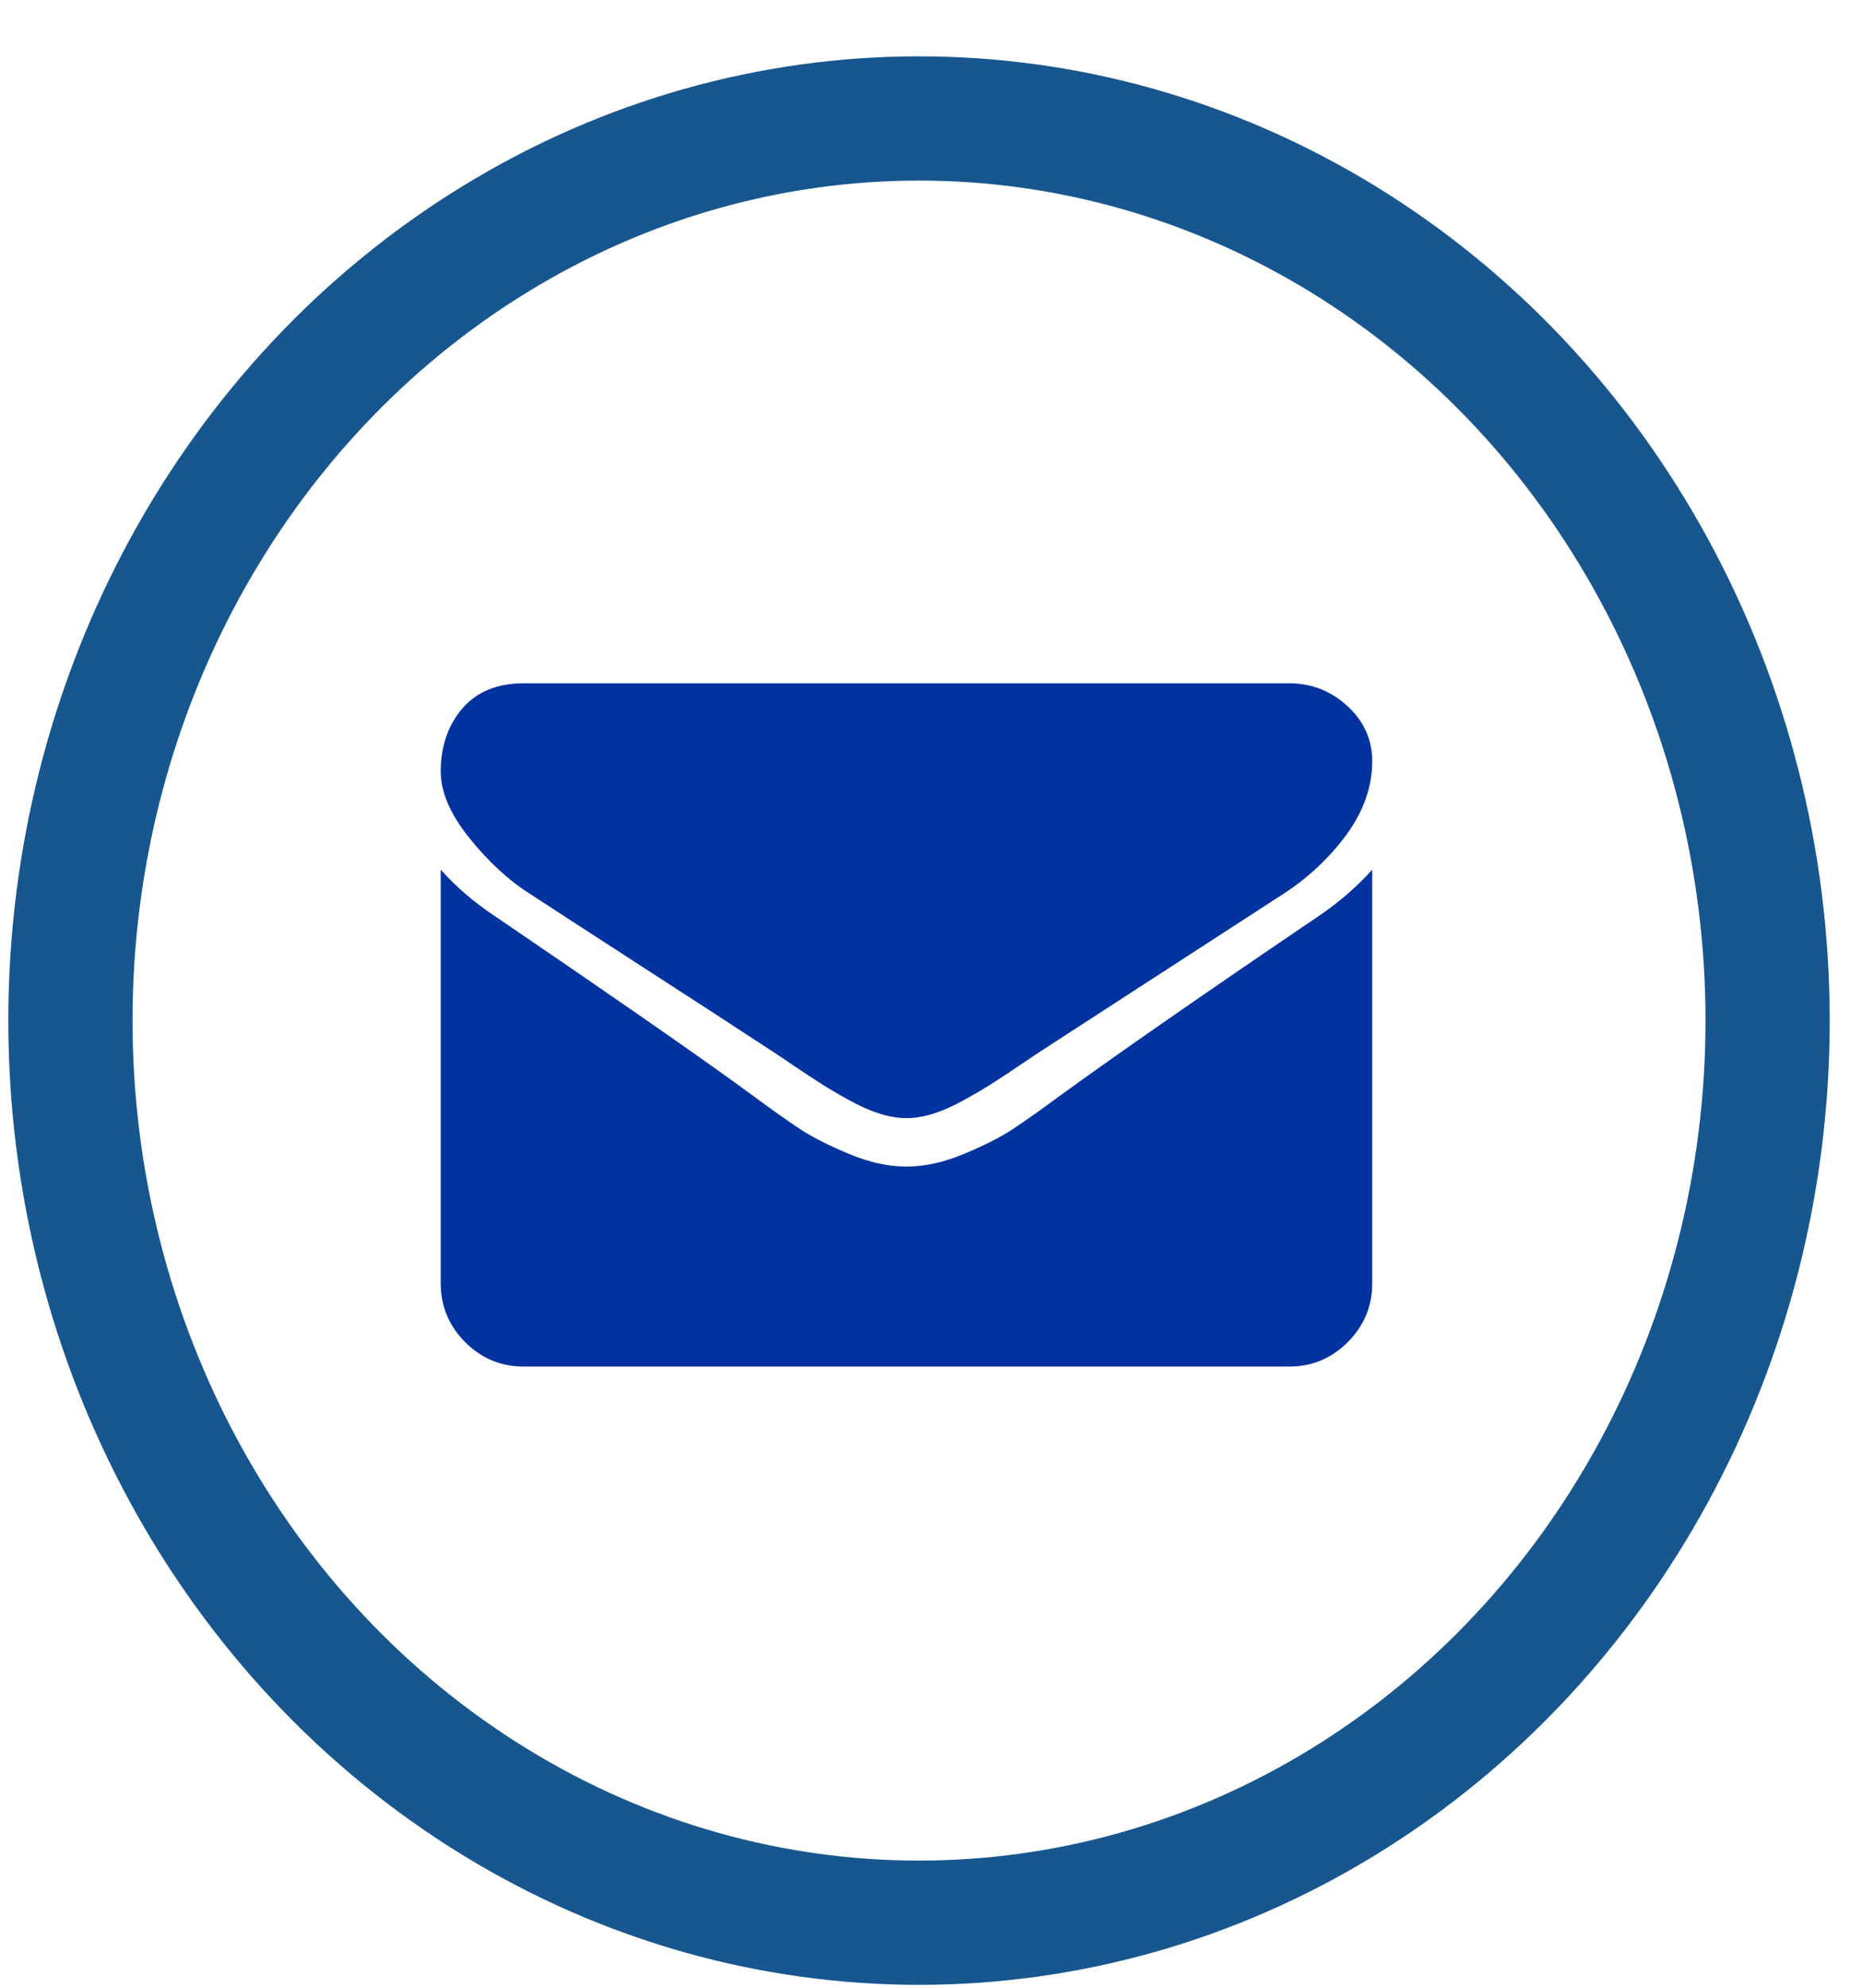
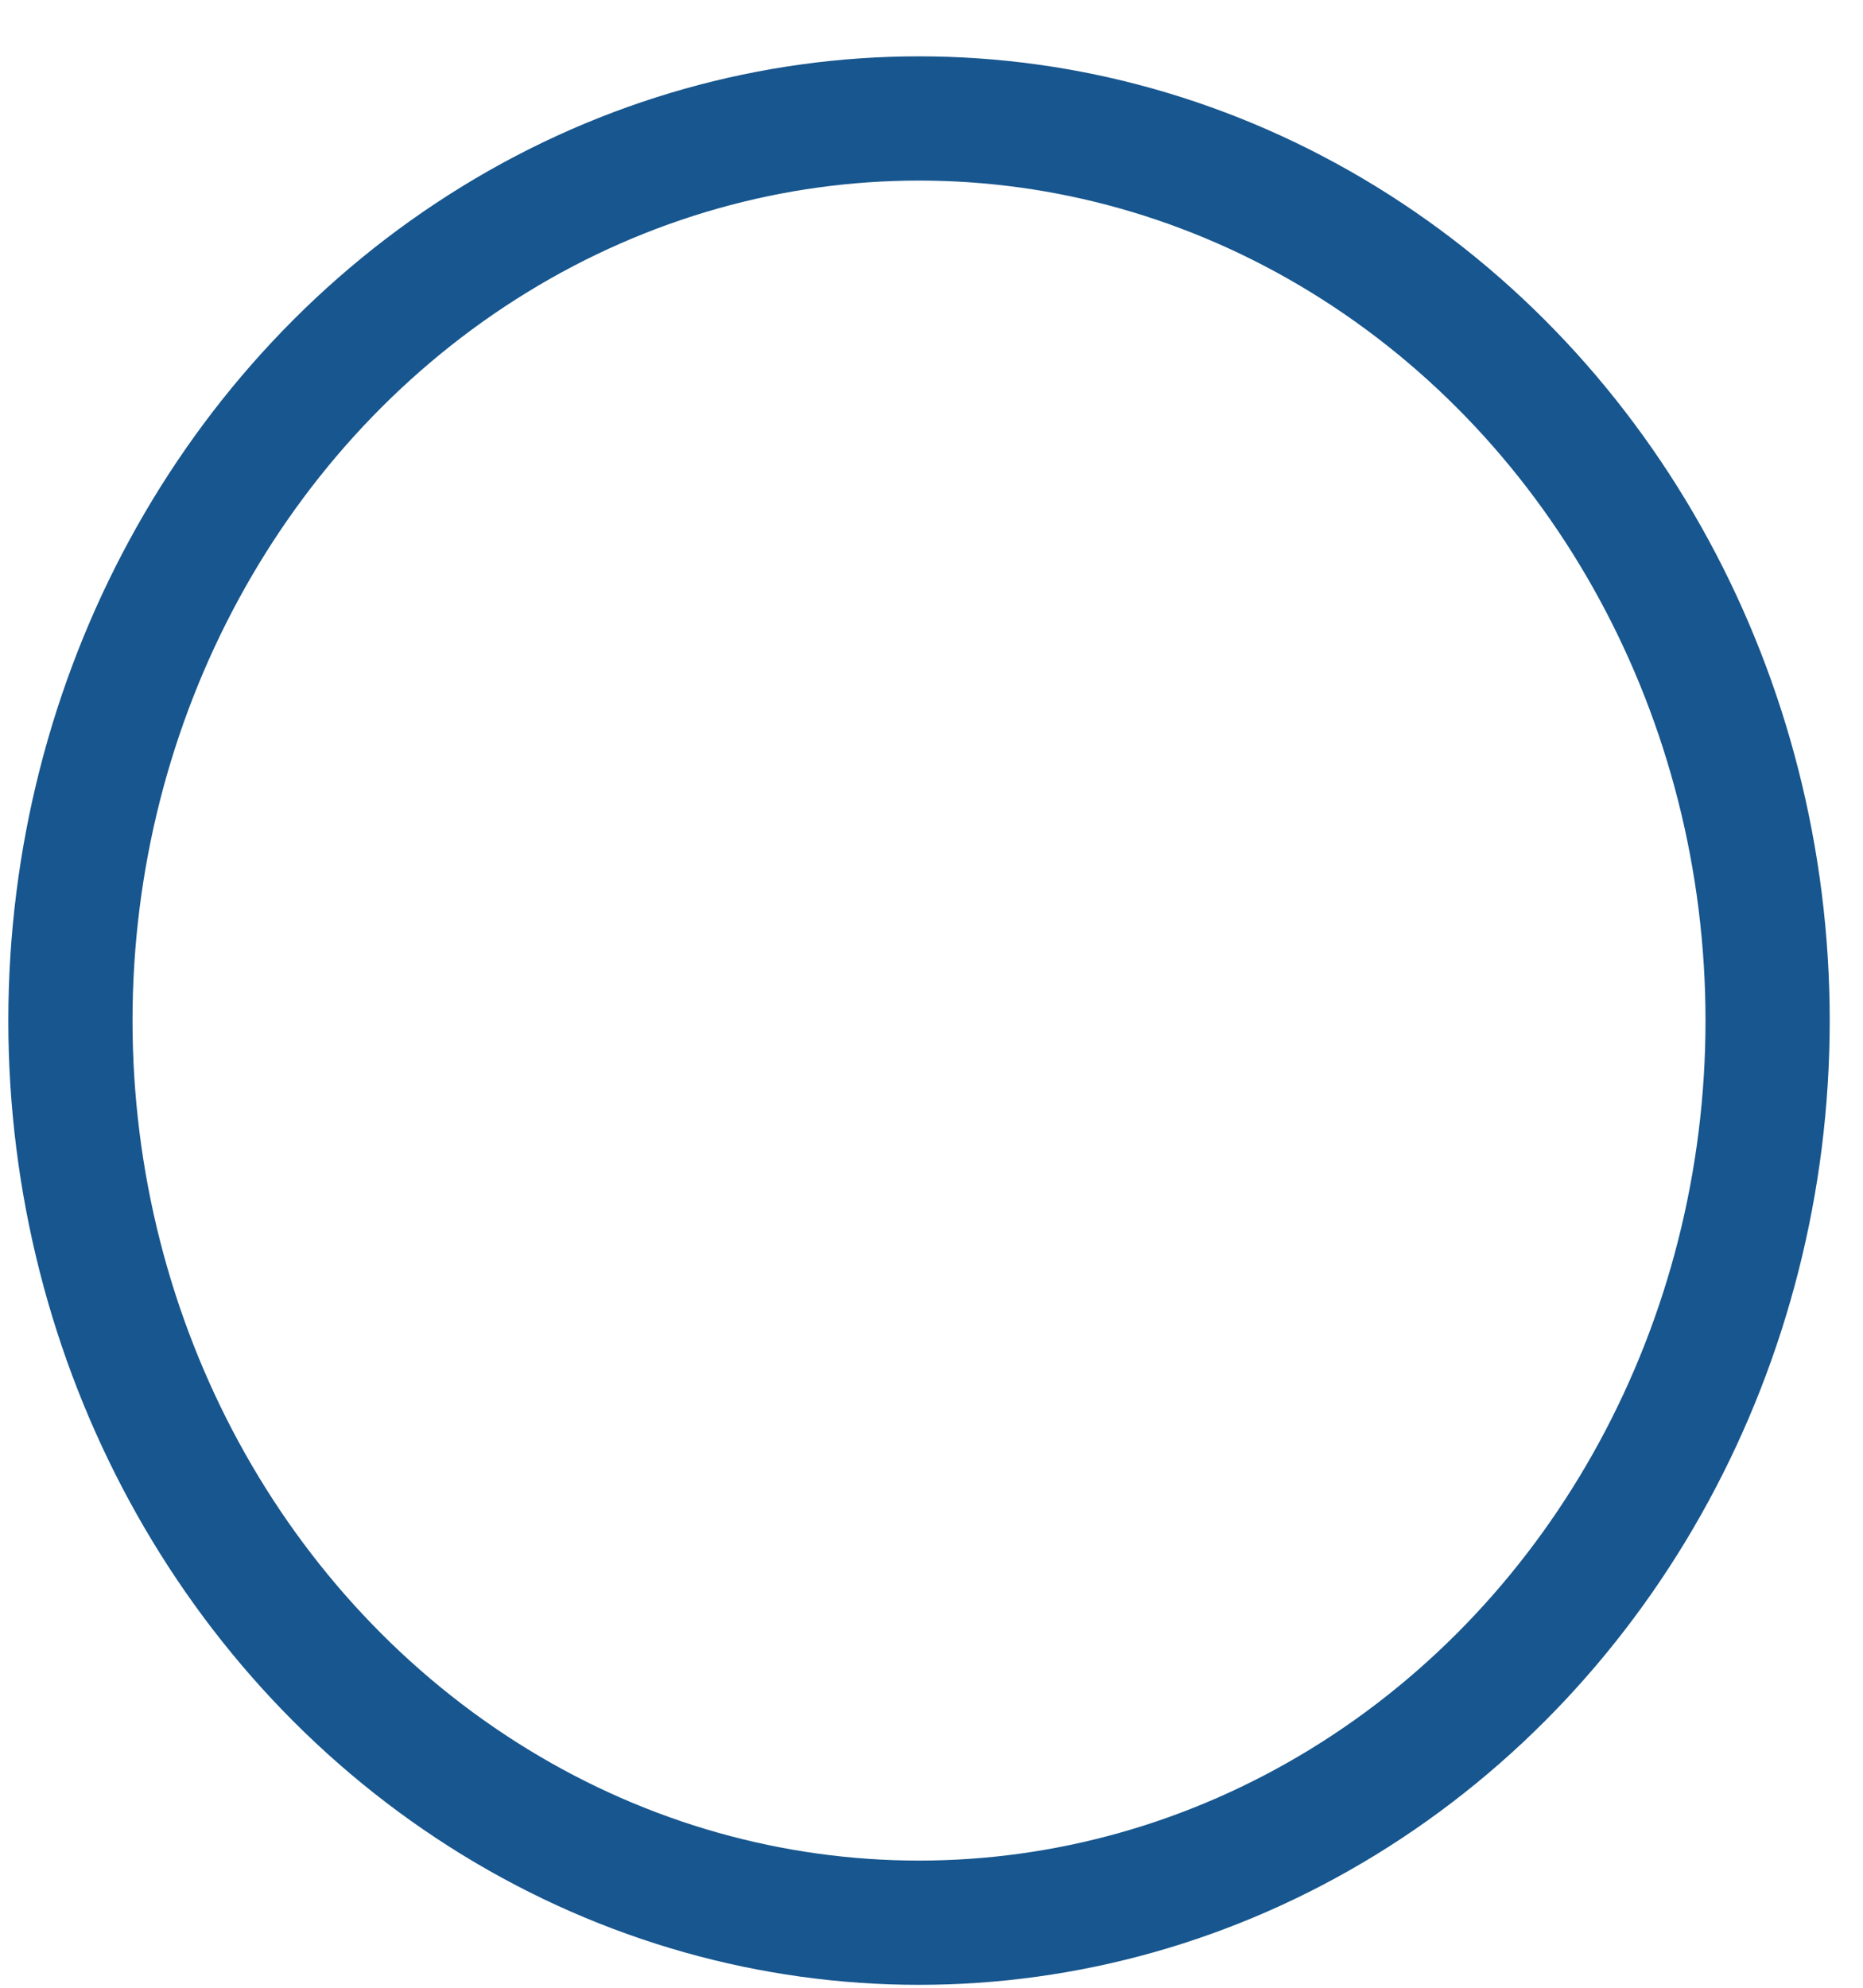
<svg xmlns="http://www.w3.org/2000/svg" width="30px" height="32px" viewBox="0 0 30 32" version="1.1">
  <title>Group 4</title>
  <g id="Page-1" stroke="none" stroke-width="1" fill="none" fill-rule="evenodd">
    <g id="Vacaturepagina" transform="translate(-341, -919)">
      <g id="Group-4" transform="translate(341.134, 919.907)">
        <ellipse id="Oval" stroke="#17568E" stroke-width="2" cx="14.665" cy="15.523" rx="13.665" ry="14.523" />
-         <path d="M21.963,13.093 L21.963,19.752 C21.963,20.121 21.832,20.436 21.569,20.699 C21.307,20.962 20.992,21.093 20.624,21.093 L8.302,21.093 C7.934,21.093 7.618,20.962 7.356,20.699 C7.094,20.436 6.963,20.121 6.963,19.752 L6.963,13.093 C7.208,13.367 7.49,13.611 7.808,13.823 C9.604,15.045 10.899,15.943 11.694,16.516 L11.968,16.716 C12.286,16.951 12.545,17.134 12.743,17.265 C12.941,17.397 13.204,17.531 13.534,17.668 C13.863,17.805 14.17,17.873 14.454,17.873 L14.471,17.873 C14.756,17.873 15.063,17.805 15.392,17.668 C15.721,17.531 15.985,17.397 16.183,17.265 C16.381,17.134 16.639,16.951 16.957,16.716 C17.906,16.028 19.295,15.064 21.126,13.823 C21.444,13.605 21.723,13.362 21.963,13.093 Z M20.623,10.093 C20.986,10.093 21.3,10.216 21.565,10.461 C21.83,10.705 21.963,11 21.963,11.344 C21.963,11.755 21.826,12.148 21.553,12.523 C21.279,12.898 20.939,13.219 20.531,13.484 C18.433,14.844 17.127,15.69 16.614,16.023 C16.558,16.06 16.44,16.139 16.258,16.262 C16.077,16.384 15.926,16.483 15.806,16.559 C15.686,16.634 15.541,16.719 15.371,16.812 C15.201,16.906 15.04,16.976 14.89,17.023 C14.739,17.07 14.6,17.093 14.471,17.093 L14.454,17.093 C14.326,17.093 14.186,17.07 14.036,17.023 C13.885,16.976 13.725,16.906 13.554,16.812 C13.384,16.719 13.239,16.634 13.119,16.559 C12.999,16.483 12.849,16.384 12.667,16.262 C12.486,16.139 12.367,16.06 12.311,16.023 C11.804,15.69 11.073,15.215 10.118,14.598 C9.164,13.98 8.592,13.609 8.402,13.484 C8.057,13.266 7.73,12.965 7.423,12.582 C7.116,12.199 6.963,11.844 6.963,11.515 C6.963,11.109 7.079,10.771 7.31,10.5 C7.542,10.229 7.872,10.093 8.302,10.093 Z" id="Shape" fill="#0033A0" />
      </g>
    </g>
  </g>
</svg>